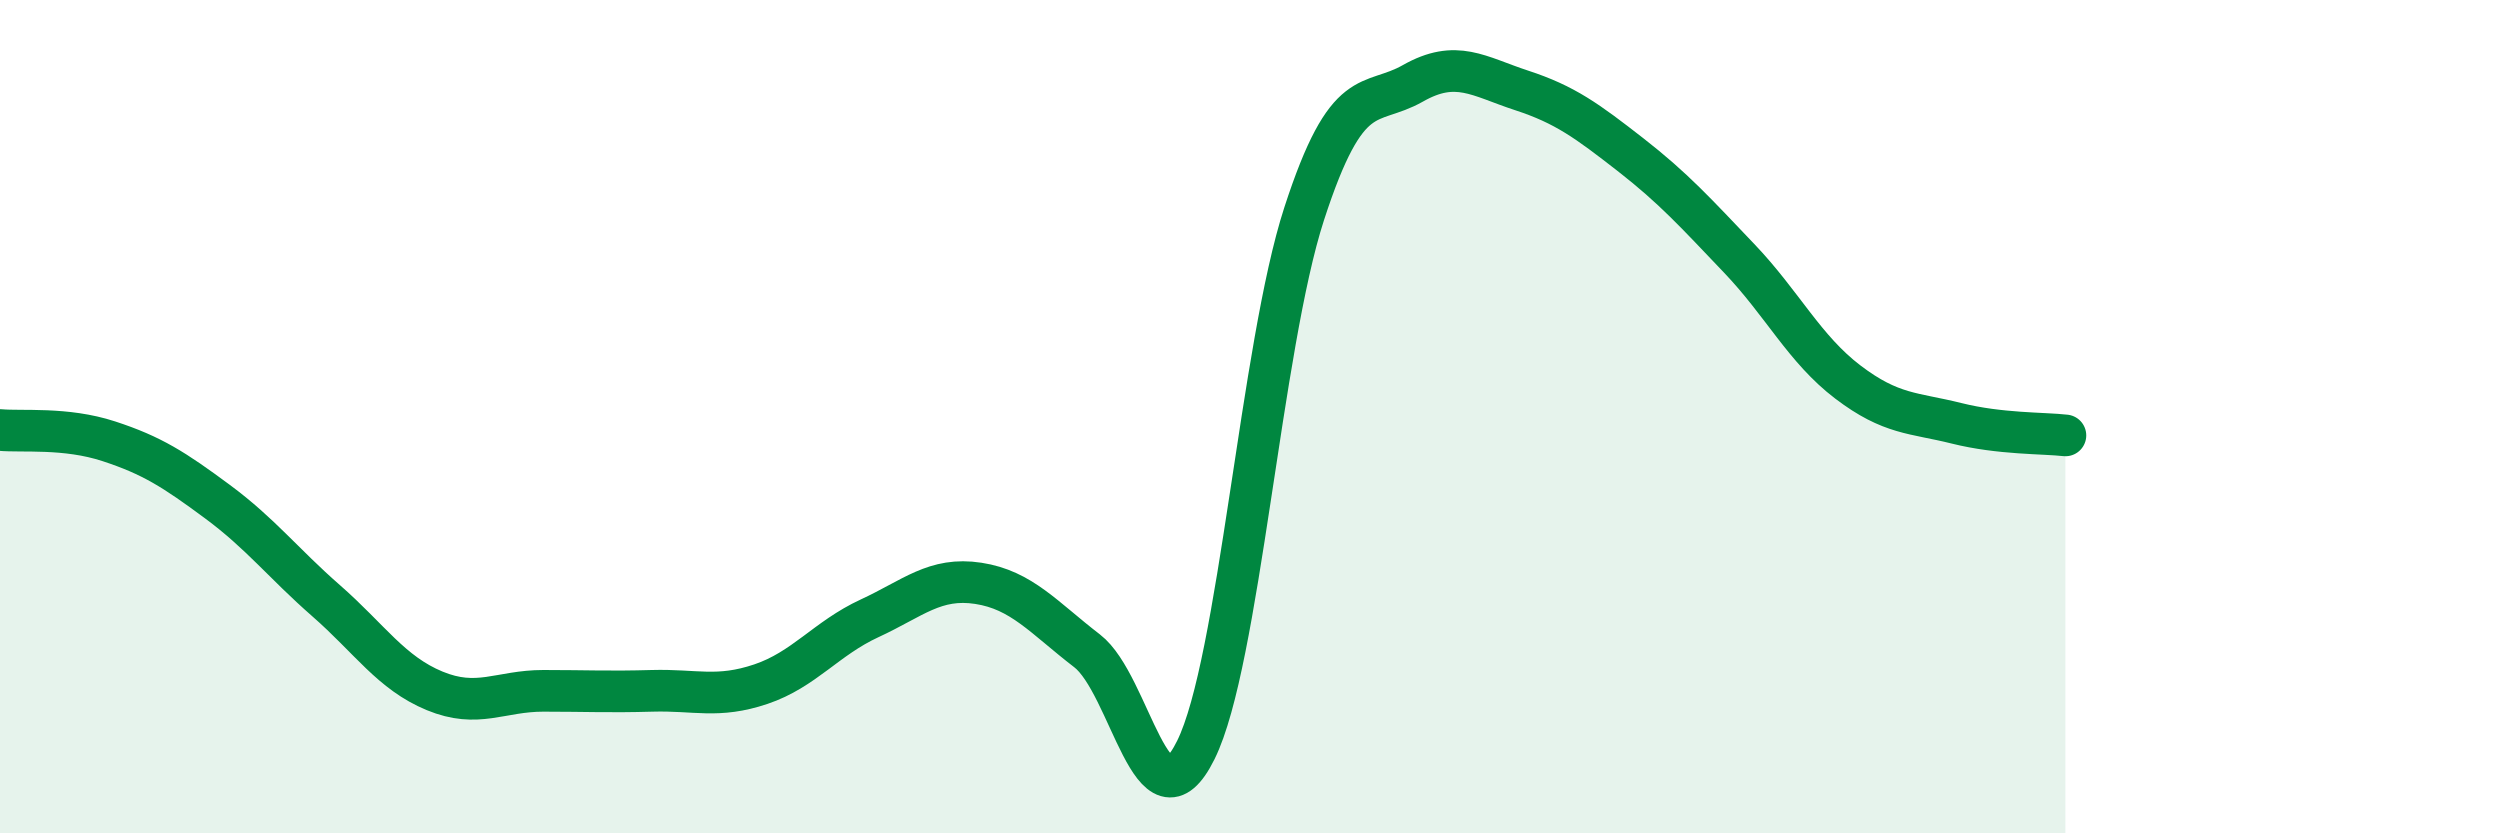
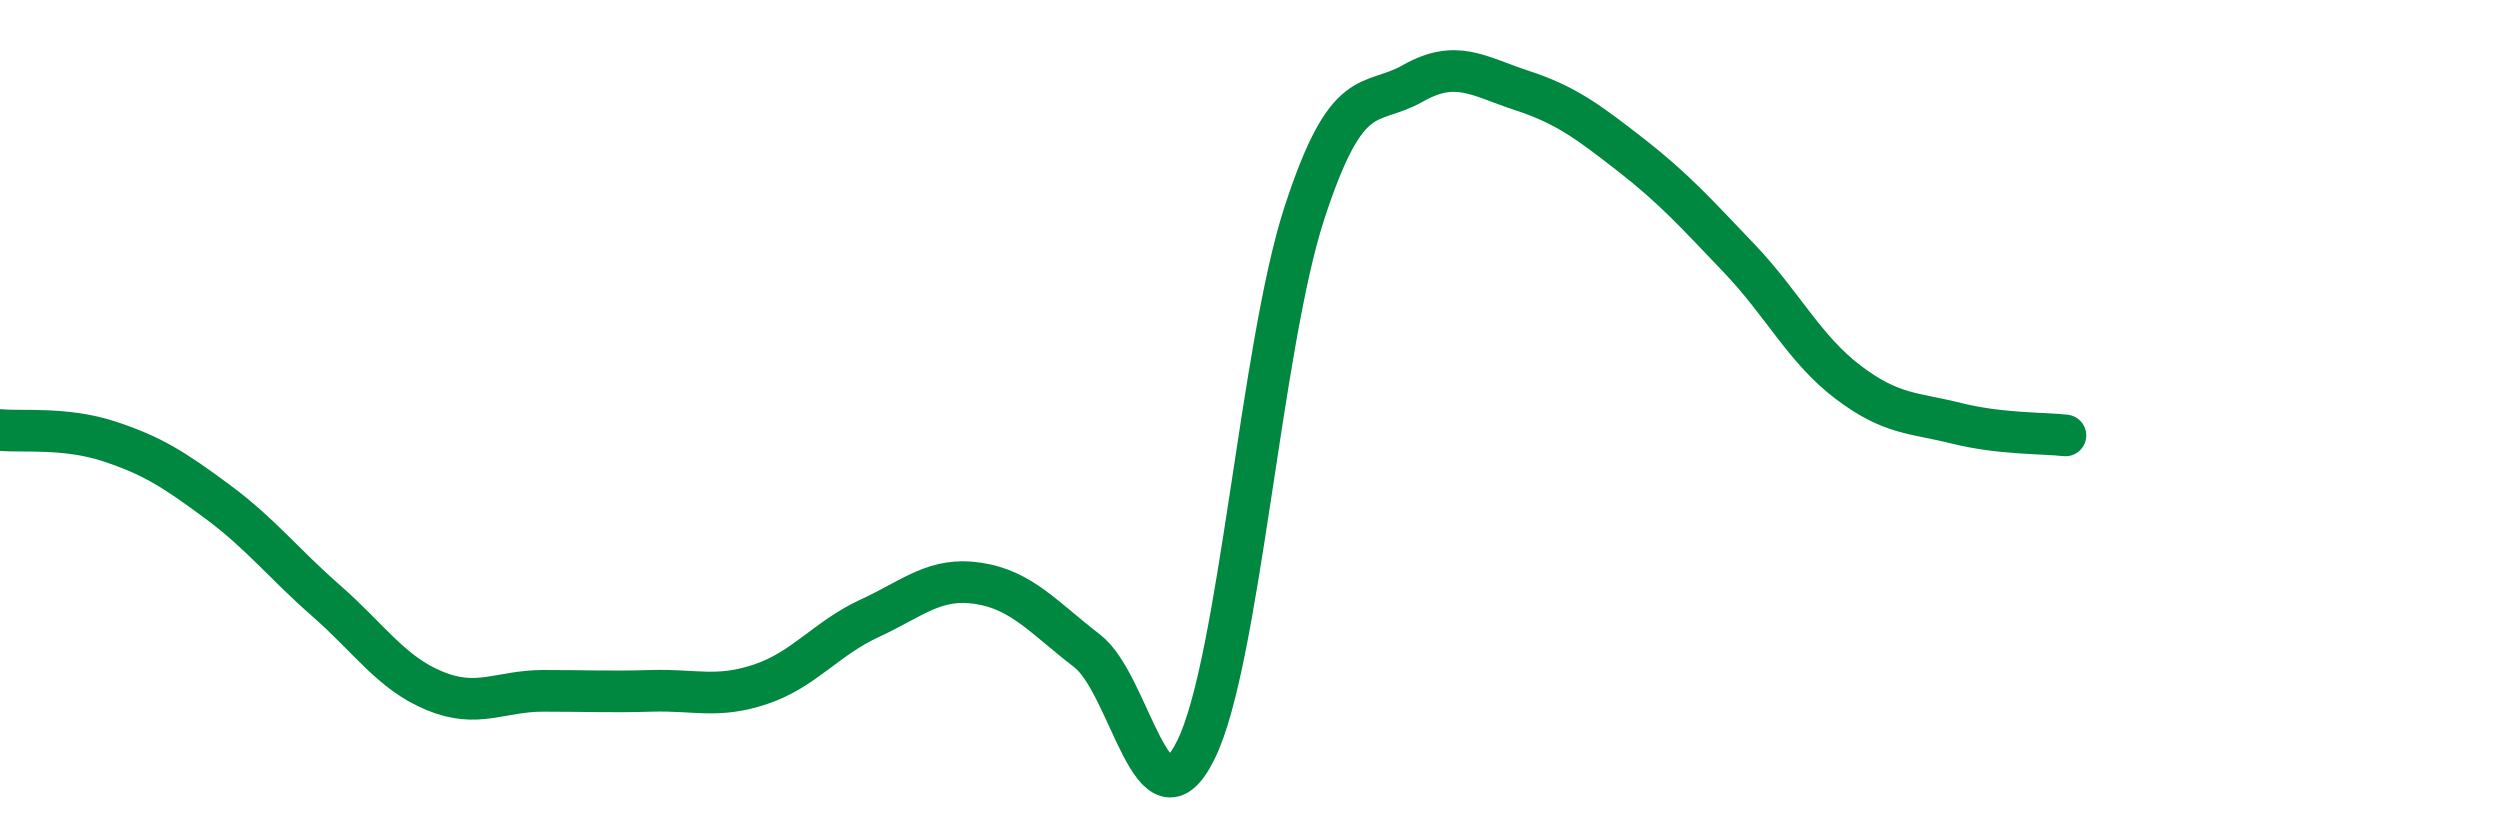
<svg xmlns="http://www.w3.org/2000/svg" width="60" height="20" viewBox="0 0 60 20">
-   <path d="M 0,10.32 C 0.52,10.37 1.57,10.25 2.61,10.59 C 3.65,10.93 4.18,11.27 5.22,12.04 C 6.26,12.81 6.79,13.51 7.83,14.42 C 8.87,15.33 9.39,16.15 10.43,16.58 C 11.47,17.01 12,16.58 13.04,16.58 C 14.08,16.58 14.61,16.61 15.65,16.58 C 16.69,16.55 17.22,16.77 18.26,16.42 C 19.3,16.07 19.83,15.32 20.87,14.84 C 21.91,14.36 22.44,13.84 23.48,14 C 24.52,14.16 25.05,14.82 26.09,15.62 C 27.13,16.42 27.66,20.1 28.7,18 C 29.74,15.9 30.26,8.33 31.3,5.13 C 32.34,1.93 32.87,2.59 33.91,2 C 34.95,1.41 35.48,1.83 36.52,2.17 C 37.56,2.51 38.09,2.9 39.13,3.71 C 40.17,4.52 40.7,5.11 41.74,6.2 C 42.78,7.29 43.31,8.38 44.35,9.17 C 45.39,9.96 45.92,9.9 46.96,10.16 C 48,10.42 49.05,10.39 49.57,10.45L49.57 20L0 20Z" fill="#008740" opacity="0.1" stroke-linecap="round" stroke-linejoin="round" />
  <path d="M 0,10.32 C 0.52,10.37 1.57,10.25 2.61,10.59 C 3.65,10.93 4.18,11.27 5.22,12.04 C 6.26,12.81 6.79,13.51 7.83,14.42 C 8.87,15.33 9.39,16.15 10.43,16.58 C 11.47,17.01 12,16.58 13.04,16.58 C 14.08,16.58 14.61,16.61 15.65,16.58 C 16.69,16.55 17.22,16.77 18.26,16.42 C 19.3,16.07 19.83,15.32 20.87,14.84 C 21.91,14.36 22.44,13.84 23.48,14 C 24.52,14.16 25.05,14.82 26.09,15.62 C 27.13,16.42 27.66,20.1 28.7,18 C 29.74,15.9 30.26,8.33 31.3,5.13 C 32.34,1.93 32.87,2.59 33.91,2 C 34.95,1.41 35.48,1.83 36.52,2.17 C 37.56,2.51 38.09,2.9 39.13,3.71 C 40.17,4.52 40.7,5.11 41.74,6.2 C 42.78,7.29 43.31,8.38 44.35,9.17 C 45.39,9.96 45.92,9.9 46.96,10.16 C 48,10.42 49.05,10.39 49.57,10.45" stroke="#008740" stroke-width="1" fill="none" stroke-linecap="round" stroke-linejoin="round" />
</svg>